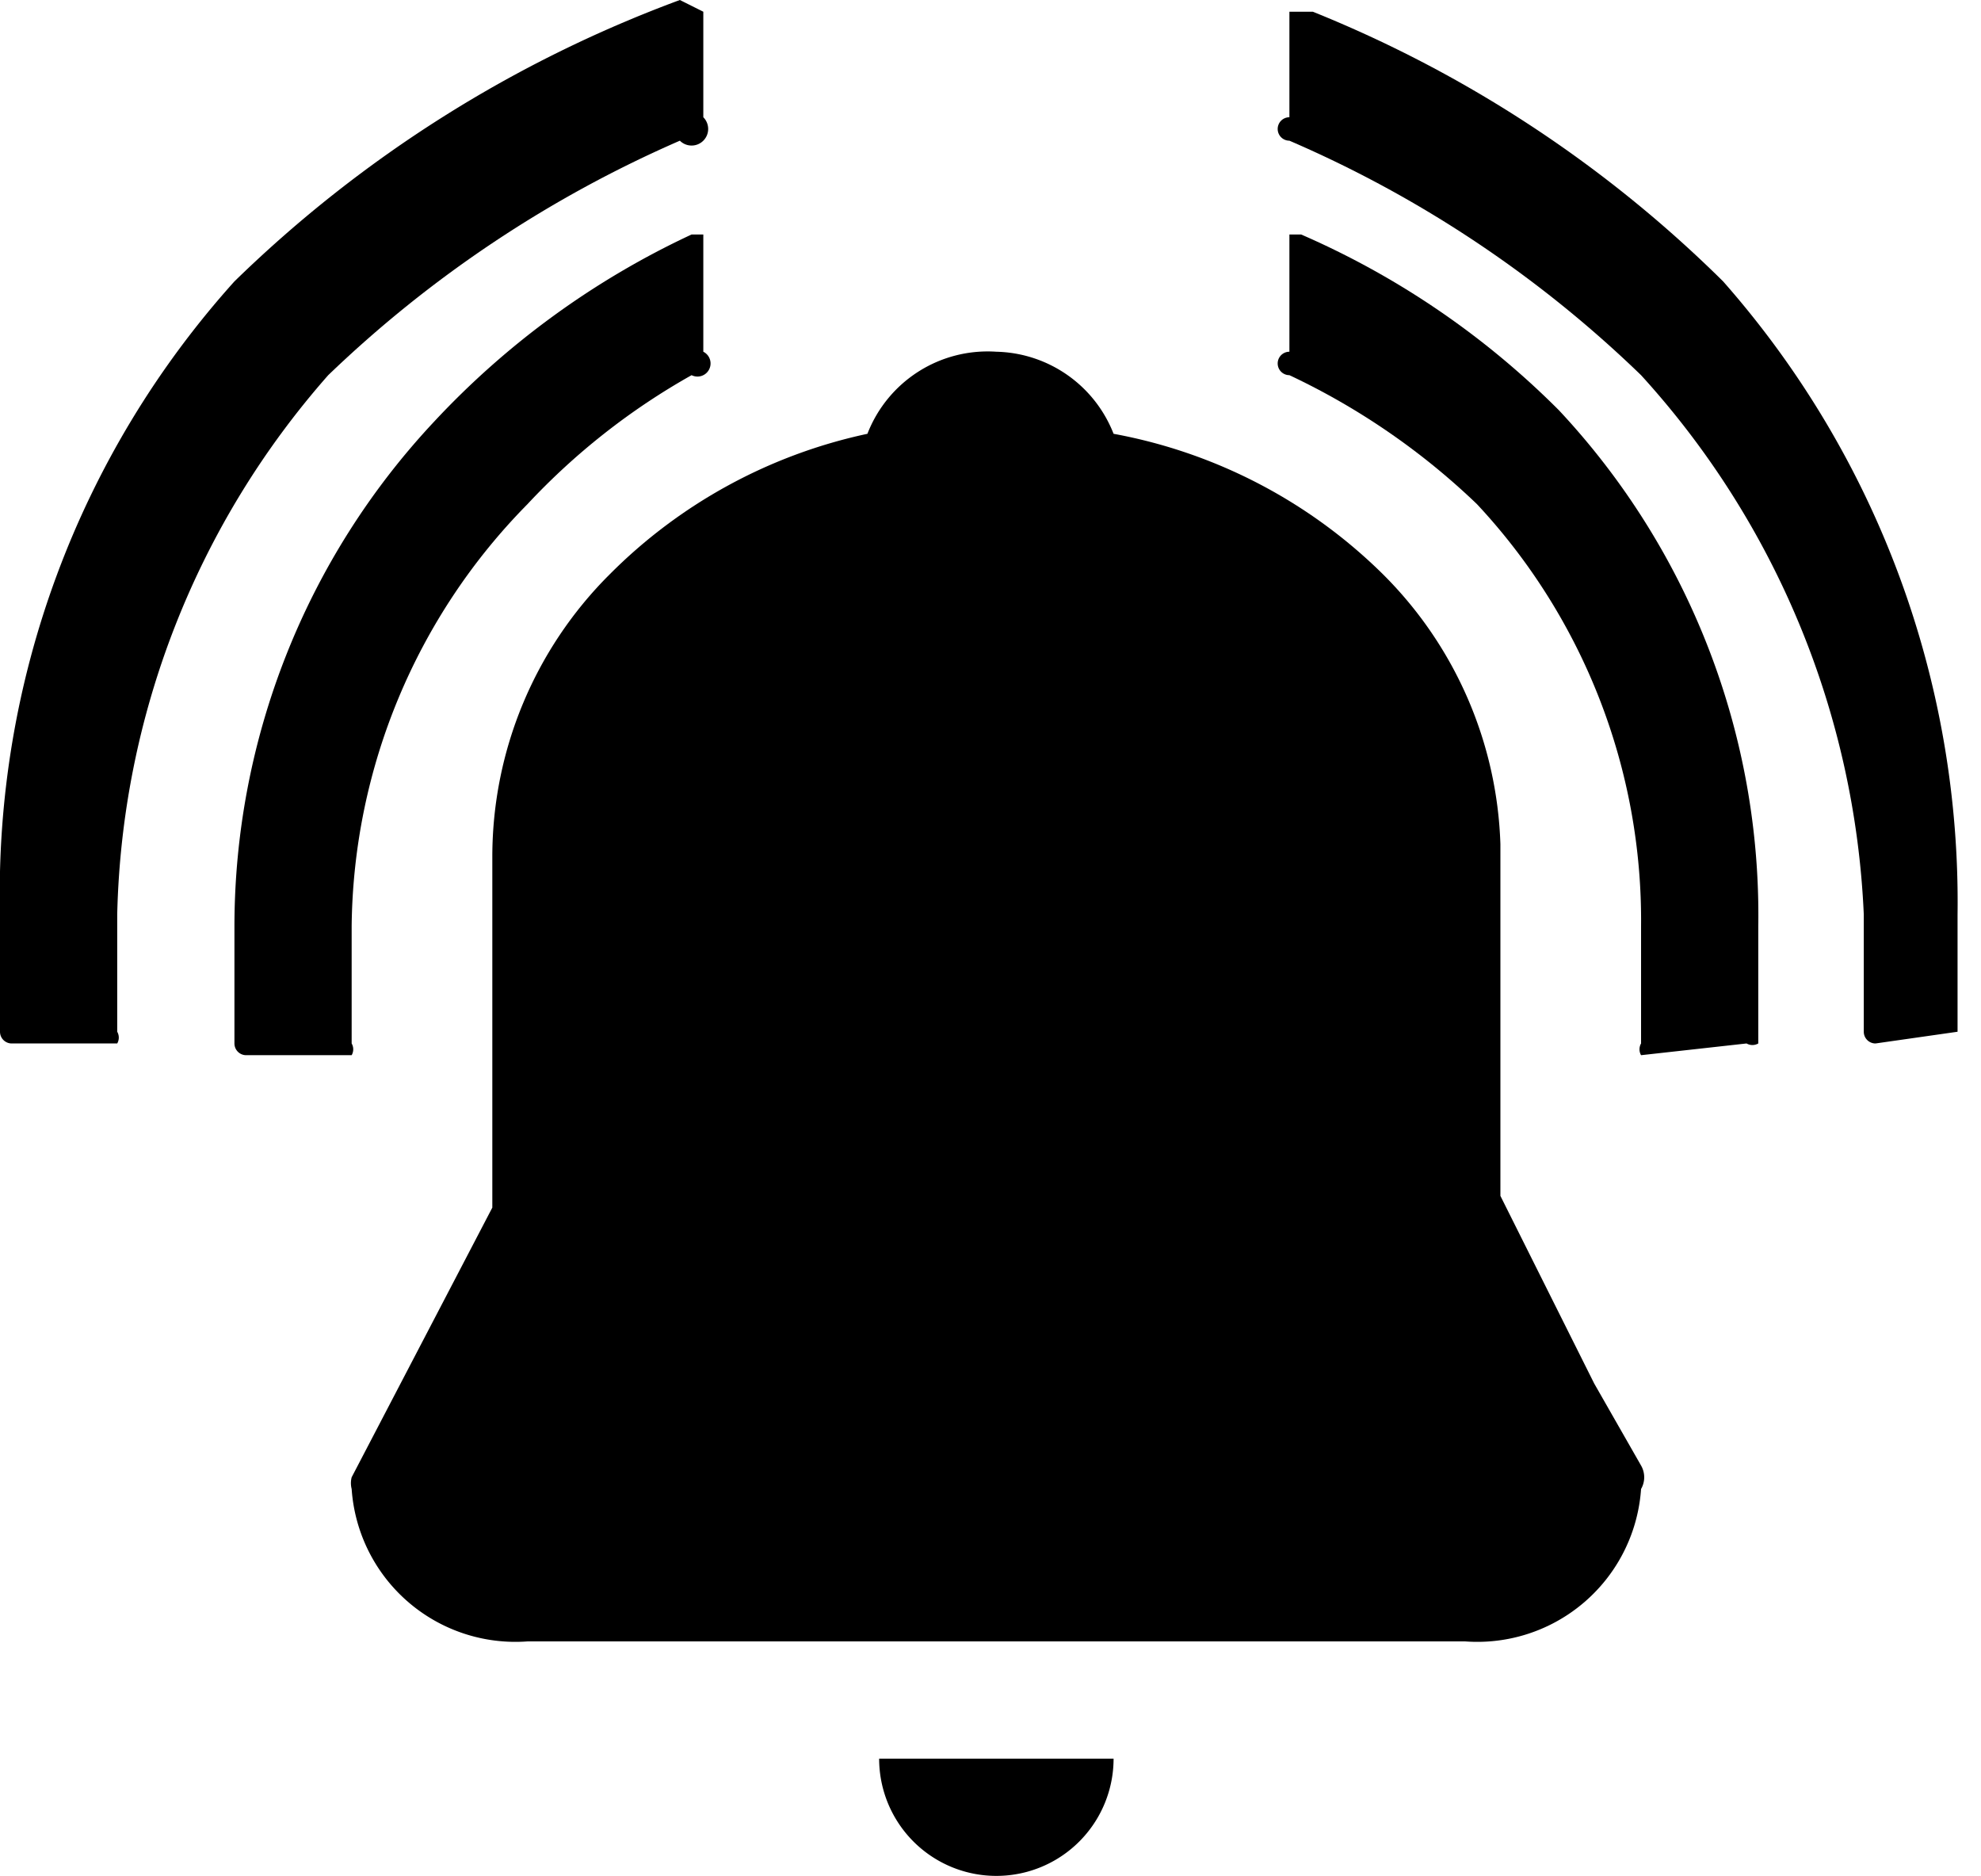
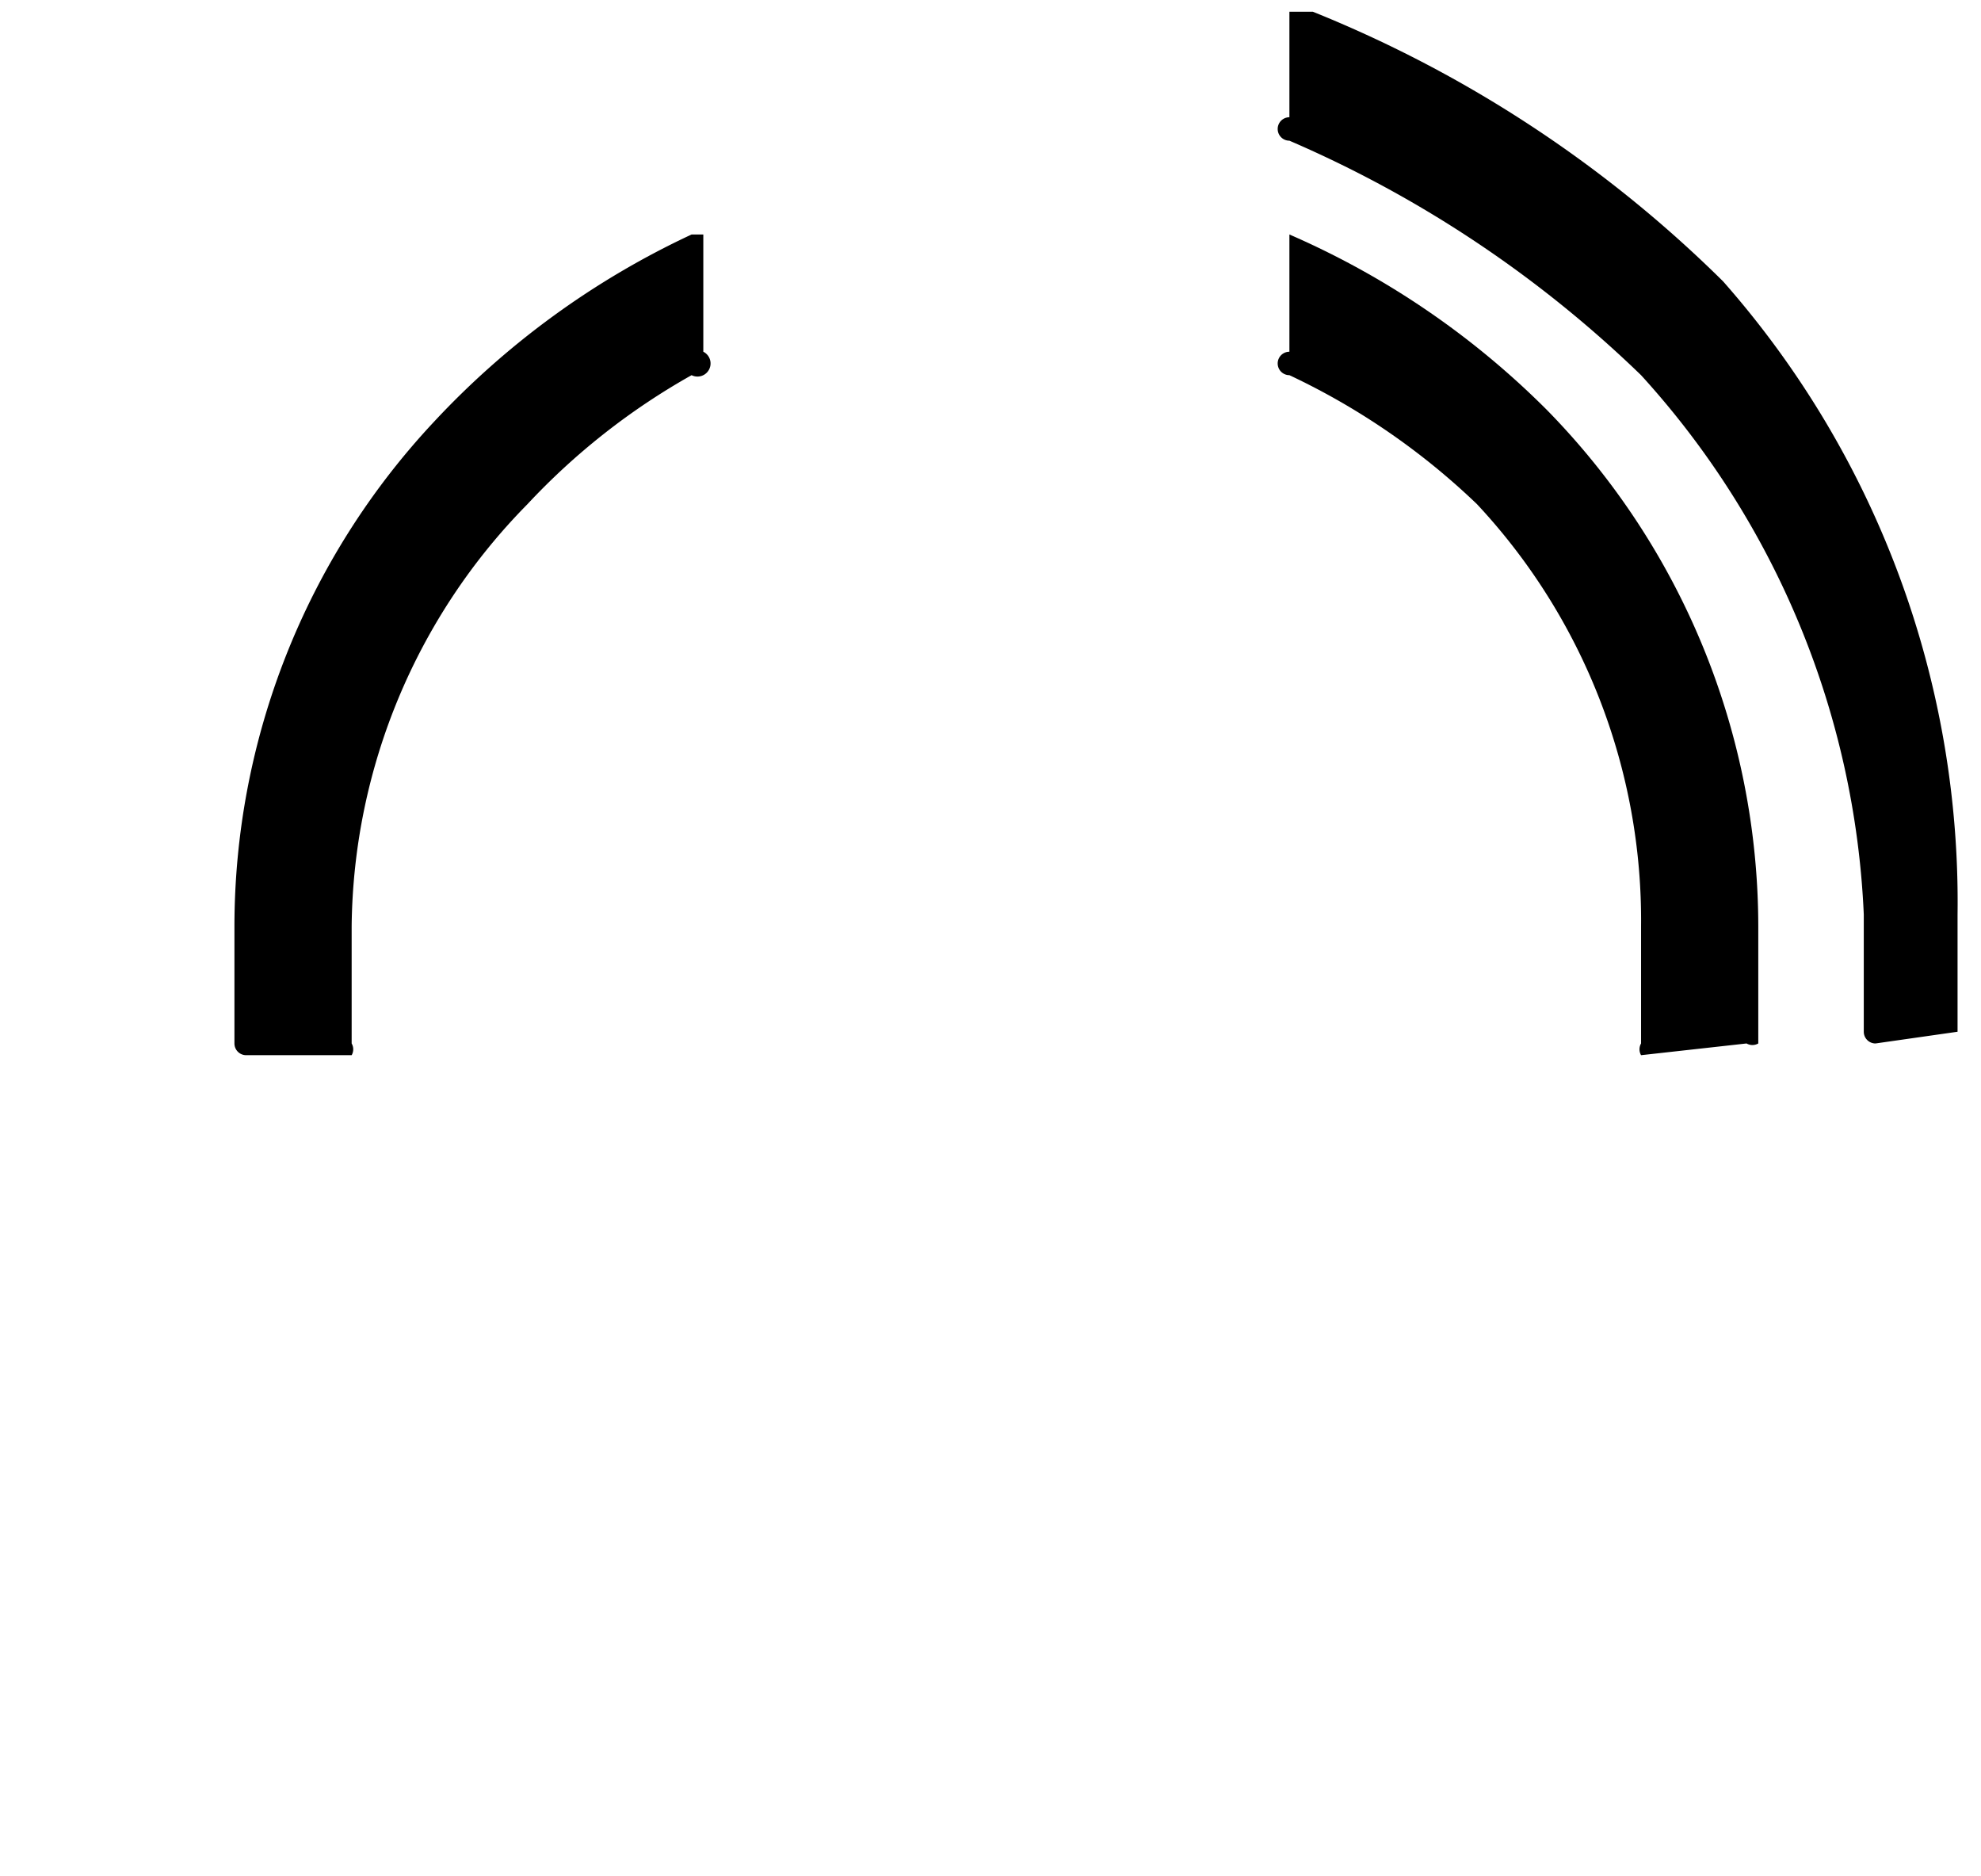
<svg xmlns="http://www.w3.org/2000/svg" viewBox="0 0 16.9 16" id="icon-alert">
  <defs>
    <style>#icon-alter .cls-1{fill:#4A4A4A;fill-rule:evenodd}</style>
  </defs>
  <g id="Layer_2" data-name="Layer 2">
    <g id="Layer_1-2" data-name="Layer 1">
-       <path d="M9.5 15a1 1 0 0 1-2 0zM4.5 14A1.4 1.4 0 0 1 3 12.7a.2.2 0 0 1 0-.1l1.2-2.3v-3a3.4 3.4 0 0 1 1-2.4 4.4 4.4 0 0 1 2.2-1.2A1.1 1.1 0 0 1 8.5 3a1.1 1.1 0 0 1 1 .7 4.4 4.4 0 0 1 2.3 1.2 3.4 3.4 0 0 1 1 2.3v3l.8 1.6.4.7a.2.2 0 0 1 0 .2 1.4 1.4 0 0 1-1.5 1.3z" class="cls-1" />
-       <path d="M14 9a.1.1 0 0 1 0-.1v-1a5.2 5.2 0 0 0-1.4-3.6A6 6 0 0 0 11 3.2.1.1 0 0 1 11 3V2h.1a7.1 7.1 0 0 1 2.2 1.5A6.3 6.3 0 0 1 15 7.9v1a.1.1 0 0 1-.1 0z" class="cls-1" />
+       <path d="M14 9a.1.1 0 0 1 0-.1v-1a5.2 5.2 0 0 0-1.4-3.6A6 6 0 0 0 11 3.2.1.1 0 0 1 11 3V2a7.1 7.1 0 0 1 2.2 1.5A6.3 6.3 0 0 1 15 7.9v1a.1.1 0 0 1-.1 0z" class="cls-1" />
      <path d="M16 8.9a.1.1 0 0 1-.1-.1v-1A7.3 7.3 0 0 0 14 3.2a10 10 0 0 0-3-2 .1.1 0 0 1 0-.2V.1h.2a10.6 10.6 0 0 1 3.5 2.3 8 8 0 0 1 2 5.4v1zM3 9a.1.1 0 0 0 0-.1v-1a5.2 5.2 0 0 1 1.5-3.6 5.8 5.8 0 0 1 1.4-1.1A.1.1 0 0 0 6 3V2A.1.1 0 0 0 6 2h-.1a7.1 7.1 0 0 0-2.2 1.6A6.3 6.3 0 0 0 2 7.9v1a.1.1 0 0 0 .1.1z" class="cls-1" />
-       <path d="M1 8.9a.1.1 0 0 0 0-.1v-1a7.2 7.2 0 0 1 1.8-4.6 10.2 10.2 0 0 1 3-2A.1.1 0 0 0 6 1V.1L5.8 0A10.8 10.8 0 0 0 2 2.4 7.8 7.8 0 0 0 0 7.8v1a.1.1 0 0 0 .1.1z" class="cls-1" />
    </g>
  </g>
</svg>